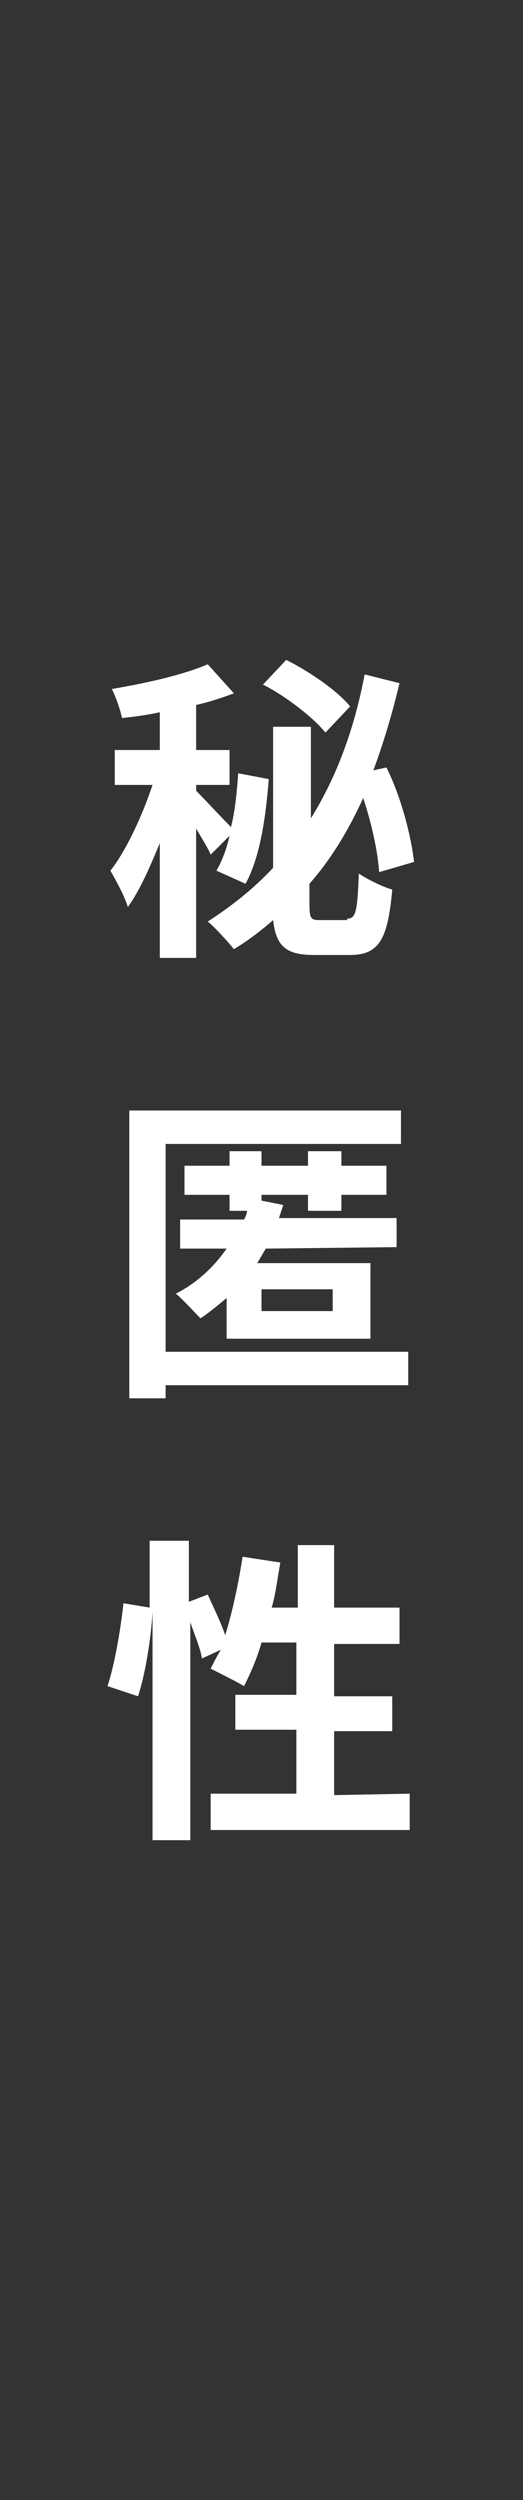
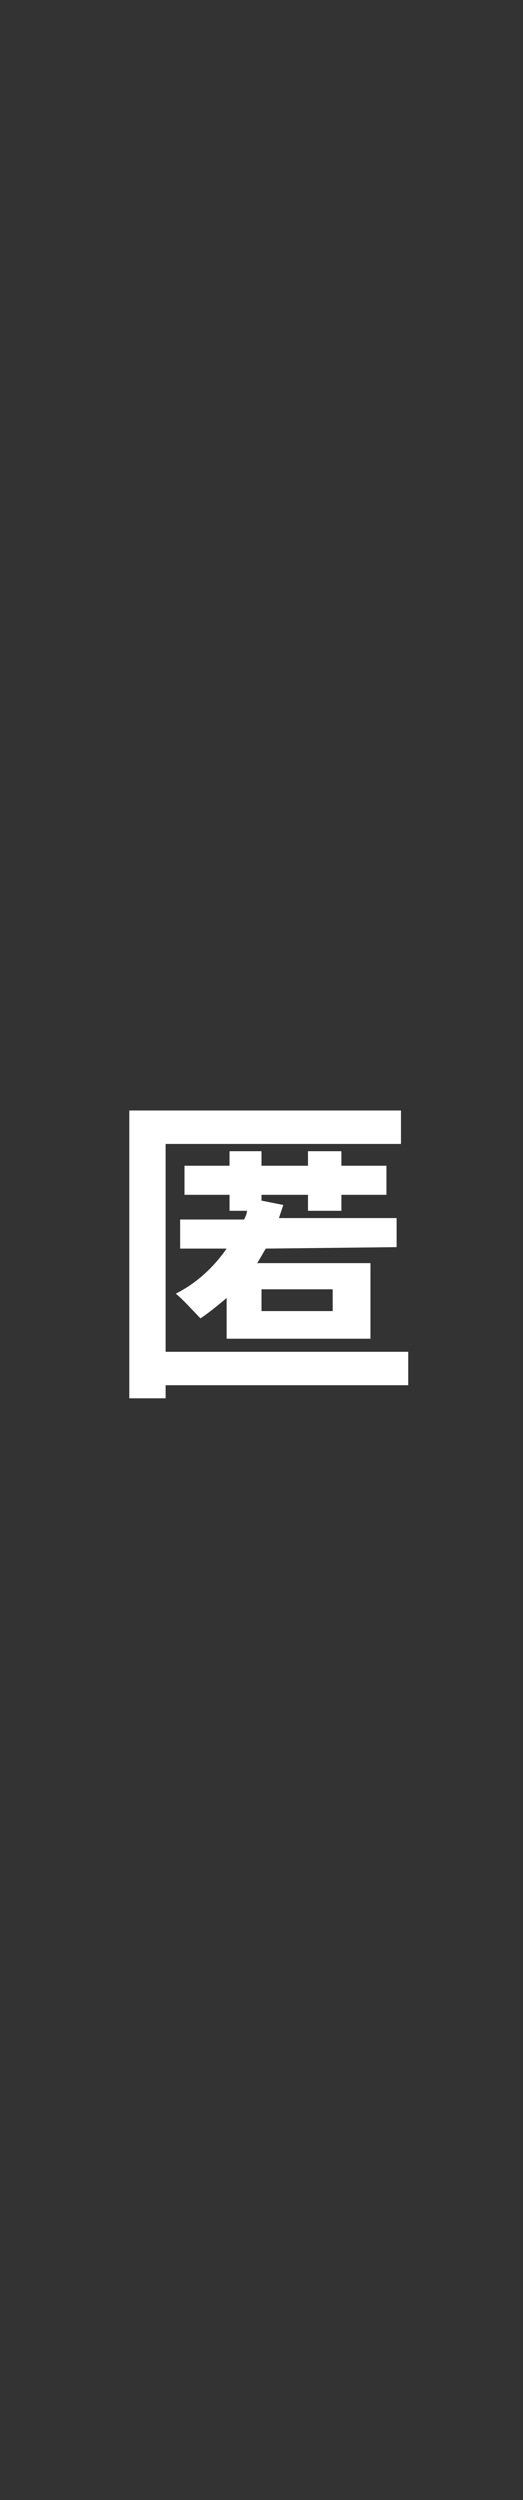
<svg xmlns="http://www.w3.org/2000/svg" version="1.1" id="レイヤー_1" x="0px" y="0px" viewBox="0 0 36 172" style="enable-background:new 0 0 36 172;" xml:space="preserve">
  <rect x="0" y="0" width="36" height="172" fill="#333333" stroke="none" />
  <style type="text/css">
	.st0{fill:#FFFFFF;}
</style>
-   <path class="st0" d="M14.5,58.8c-0.2-0.5-0.6-1.1-1-1.8v8.9H11V58c-0.7,1.7-1.4,3.3-2.2,4.4c-0.2-0.7-0.8-1.8-1.2-2.5  c1.1-1.4,2.2-3.8,2.9-5.9H7.9v-2.4H11V49c-0.9,0.2-1.7,0.3-2.6,0.4c-0.1-0.5-0.4-1.4-0.7-2c2.4-0.4,5-1,6.6-1.7l1.8,2  c-0.8,0.3-1.7,0.6-2.6,0.8v3.1h2.3V54h-2.3v0.4c0.5,0.5,1.8,1.9,2.4,2.5c0.3-1.2,0.4-2.4,0.5-3.7l2.1,0.4c-0.2,2.6-0.6,5.4-1.6,7.2  l-2-0.9c0.4-0.7,0.7-1.5,0.9-2.4L14.5,58.8z M23.9,63.2c0.6,0,0.7-0.5,0.8-3.1c0.6,0.4,1.6,0.9,2.3,1.1c-0.3,3.4-0.9,4.5-2.9,4.5  h-2.5c-1.9,0-2.6-0.6-2.8-2.4c-0.8,0.7-1.7,1.4-2.7,2c-0.4-0.5-1.3-1.5-1.8-1.9c1.7-1.1,3.2-2.3,4.5-3.7V50h2.6v6.3  c1.8-2.9,3-6.2,3.7-9.9l2.4,0.6c-0.5,2.1-1.1,4.1-1.8,6l0.9-0.2c1,2,1.7,4.7,1.9,6.5L26.1,60c-0.1-1.4-0.5-3.3-1.1-5.1  c-1,2.2-2.2,4.2-3.7,5.9v1.4c0,1,0.1,1.1,0.7,1.1h1.9V63.2z M22.4,50.4c-0.8-1-2.7-2.5-4.3-3.3l1.6-1.7c1.6,0.8,3.5,2.1,4.4,3.2  L22.4,50.4z" />
  <path class="st0" d="M28.2,95.3H11.4v0.9H8.9V76.4h18.7v2.3H11.4V93h16.7v2.3H28.2z M18.3,85.9c-0.2,0.3-0.4,0.7-0.6,1h7.8v5.2h-9.9  v-2.8c-0.6,0.5-1.2,1-1.8,1.4c-0.4-0.4-1.2-1.3-1.7-1.7c1.4-0.7,2.6-1.8,3.5-3.1h-3.2v-2h4.4c0.1-0.2,0.2-0.4,0.2-0.6h-1.2v-1.1  h-3.1v-2h3.1v-1H18v1h3.2v-1h2.3v1h3.1v2h-3.1v1.1h-2.3v-1.1H18v0.4l1.5,0.3c-0.1,0.3-0.2,0.6-0.3,0.9h8.1v2L18.3,85.9L18.3,85.9z   M18,90.2h4.9v-1.5H18V90.2z" />
-   <path class="st0" d="M28.2,123.4v2.5H14.5v-2.5h5.9V119h-4.2v-2.4h4.2V113H18c-0.3,1.1-0.8,2.2-1.2,3c-0.5-0.3-1.7-0.9-2.3-1.2  c0.2-0.4,0.4-0.8,0.7-1.3l-1.3,0.6c-0.1-0.7-0.5-1.6-0.8-2.5v15h-2.6v-15.7c-0.1,1.8-0.5,4.3-1,5.8L7.4,116c0.5-1.5,0.9-3.9,1.1-5.7  l1.8,0.3V106H13v4.2l1.3-0.5c0.4,0.9,0.9,1.9,1.2,2.8c0.5-1.6,0.9-3.5,1.2-5.4l2.6,0.4c-0.2,1-0.3,2.1-0.6,3.1h1.8v-4.3H23v4.3h4.5  v2.5H23v3.6h4v2.4h-4v4.4L28.2,123.4L28.2,123.4z" />
</svg>